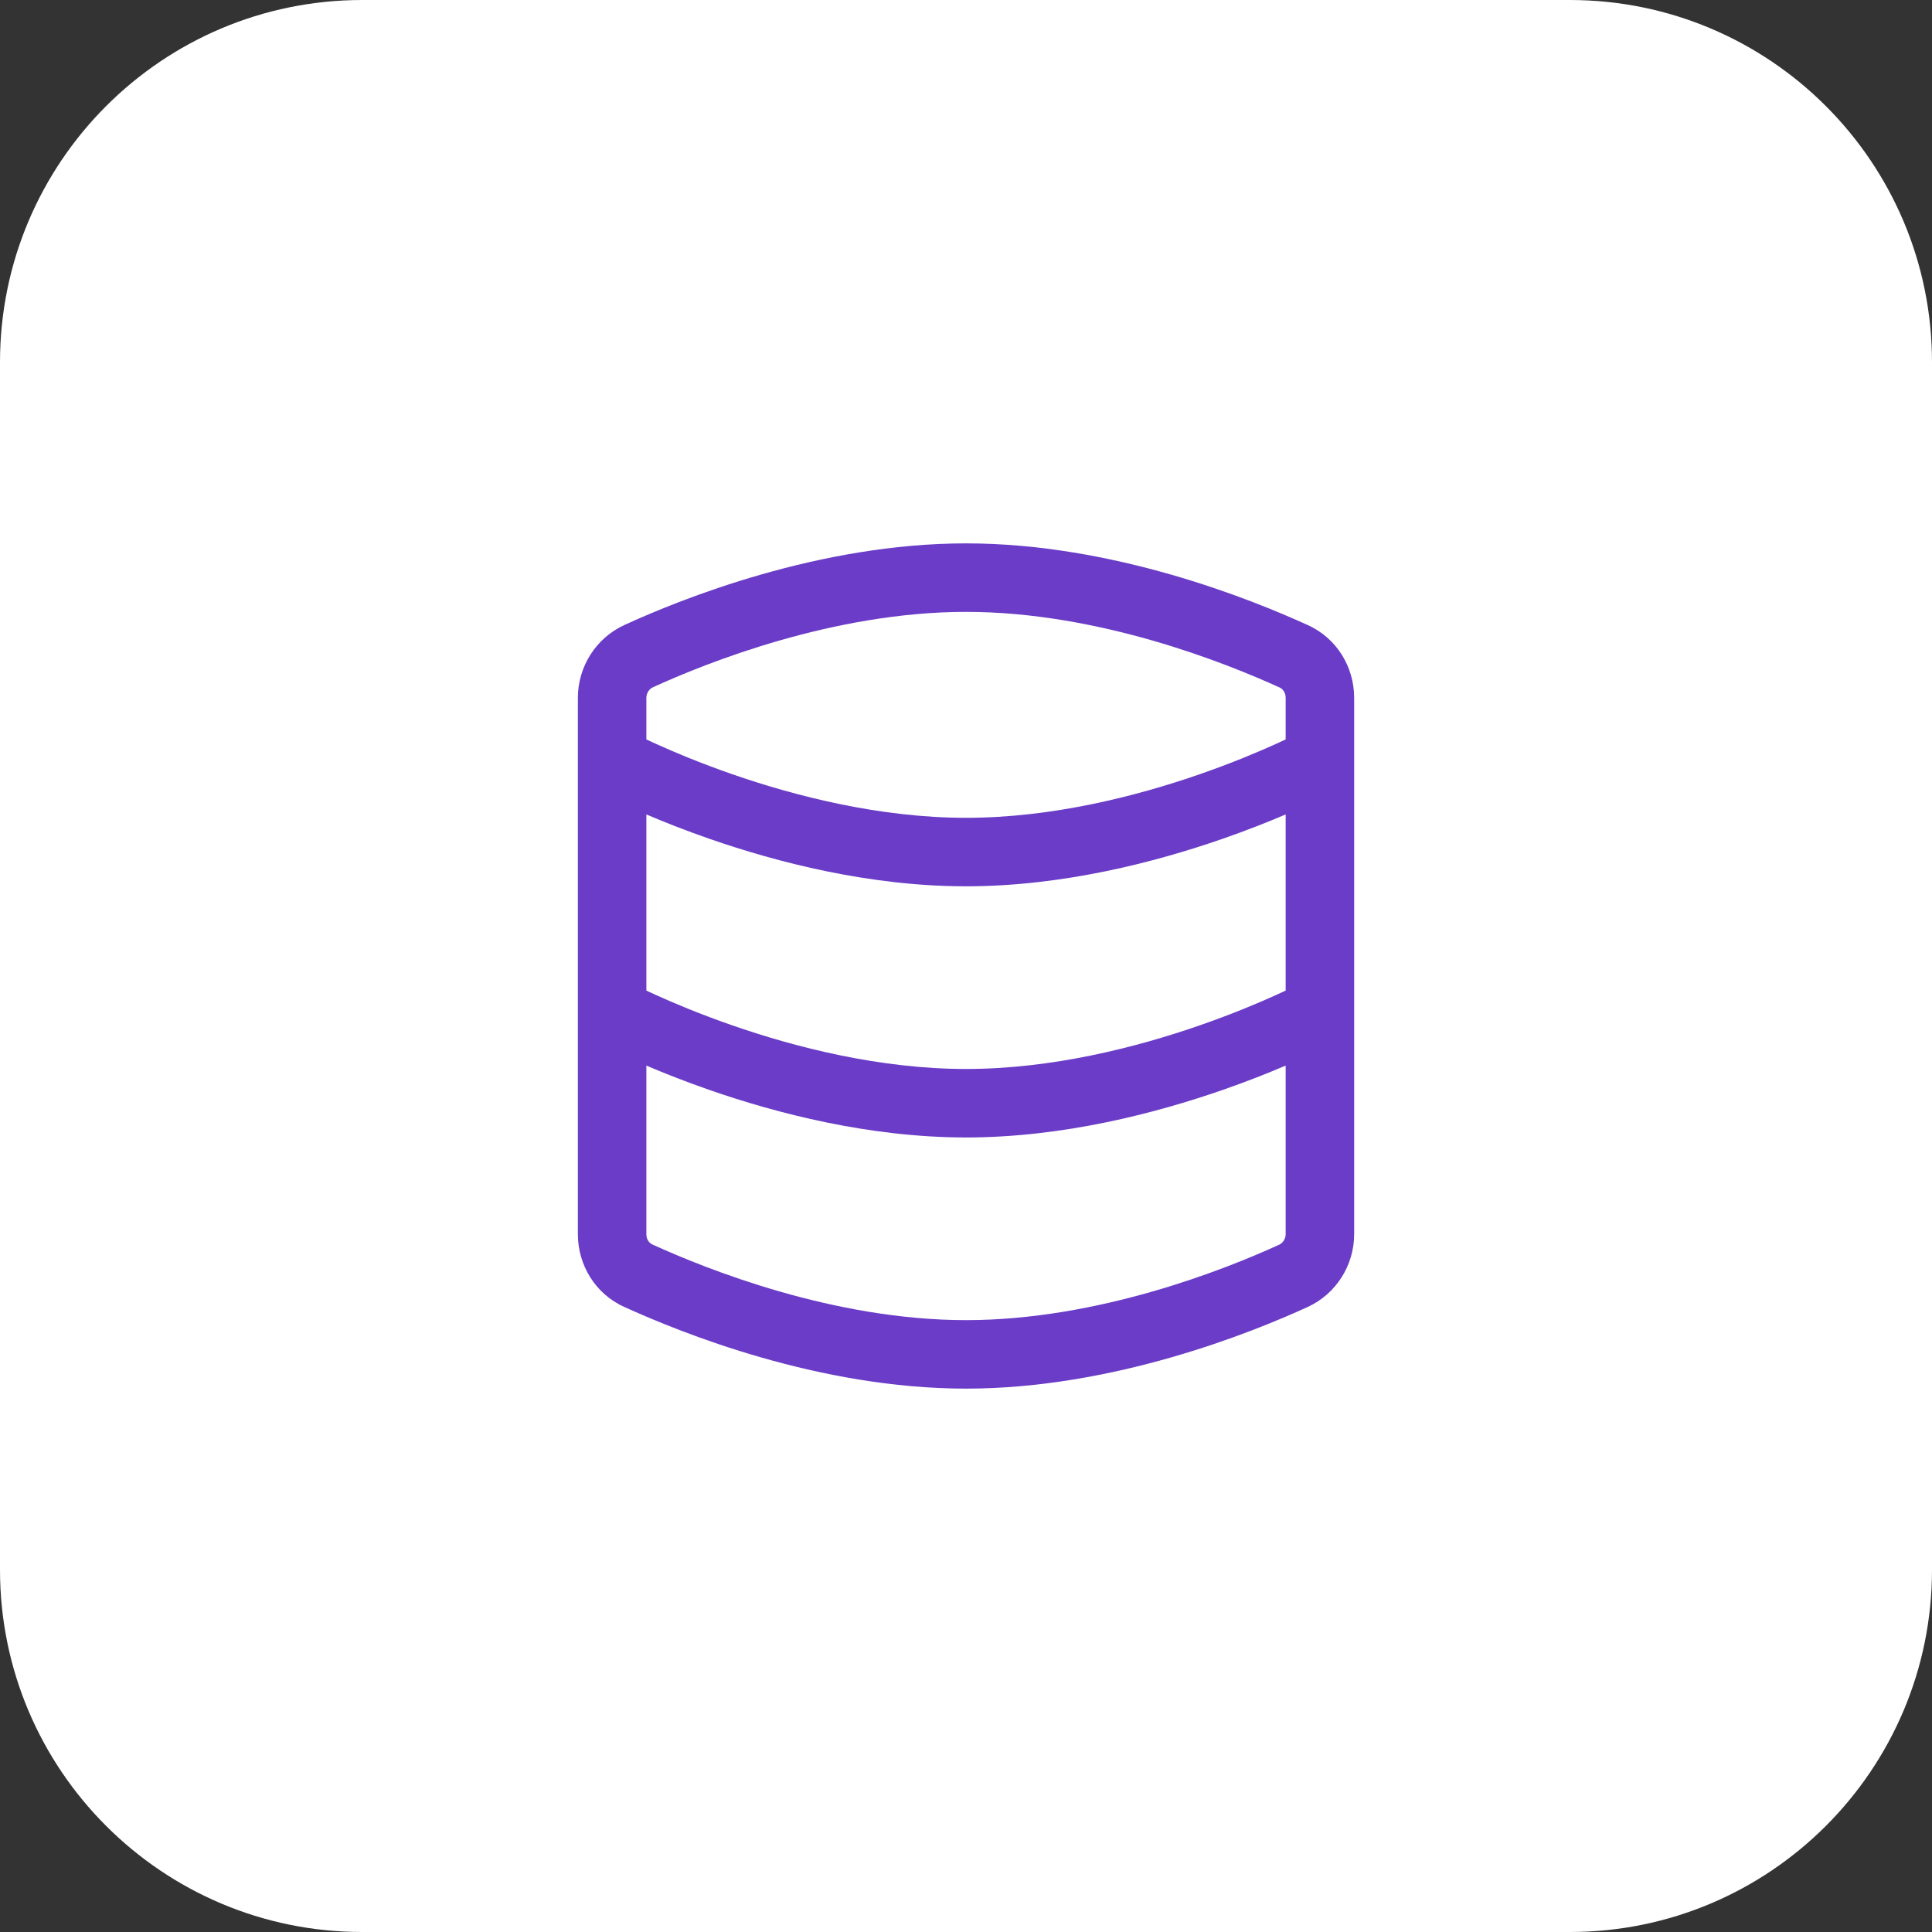
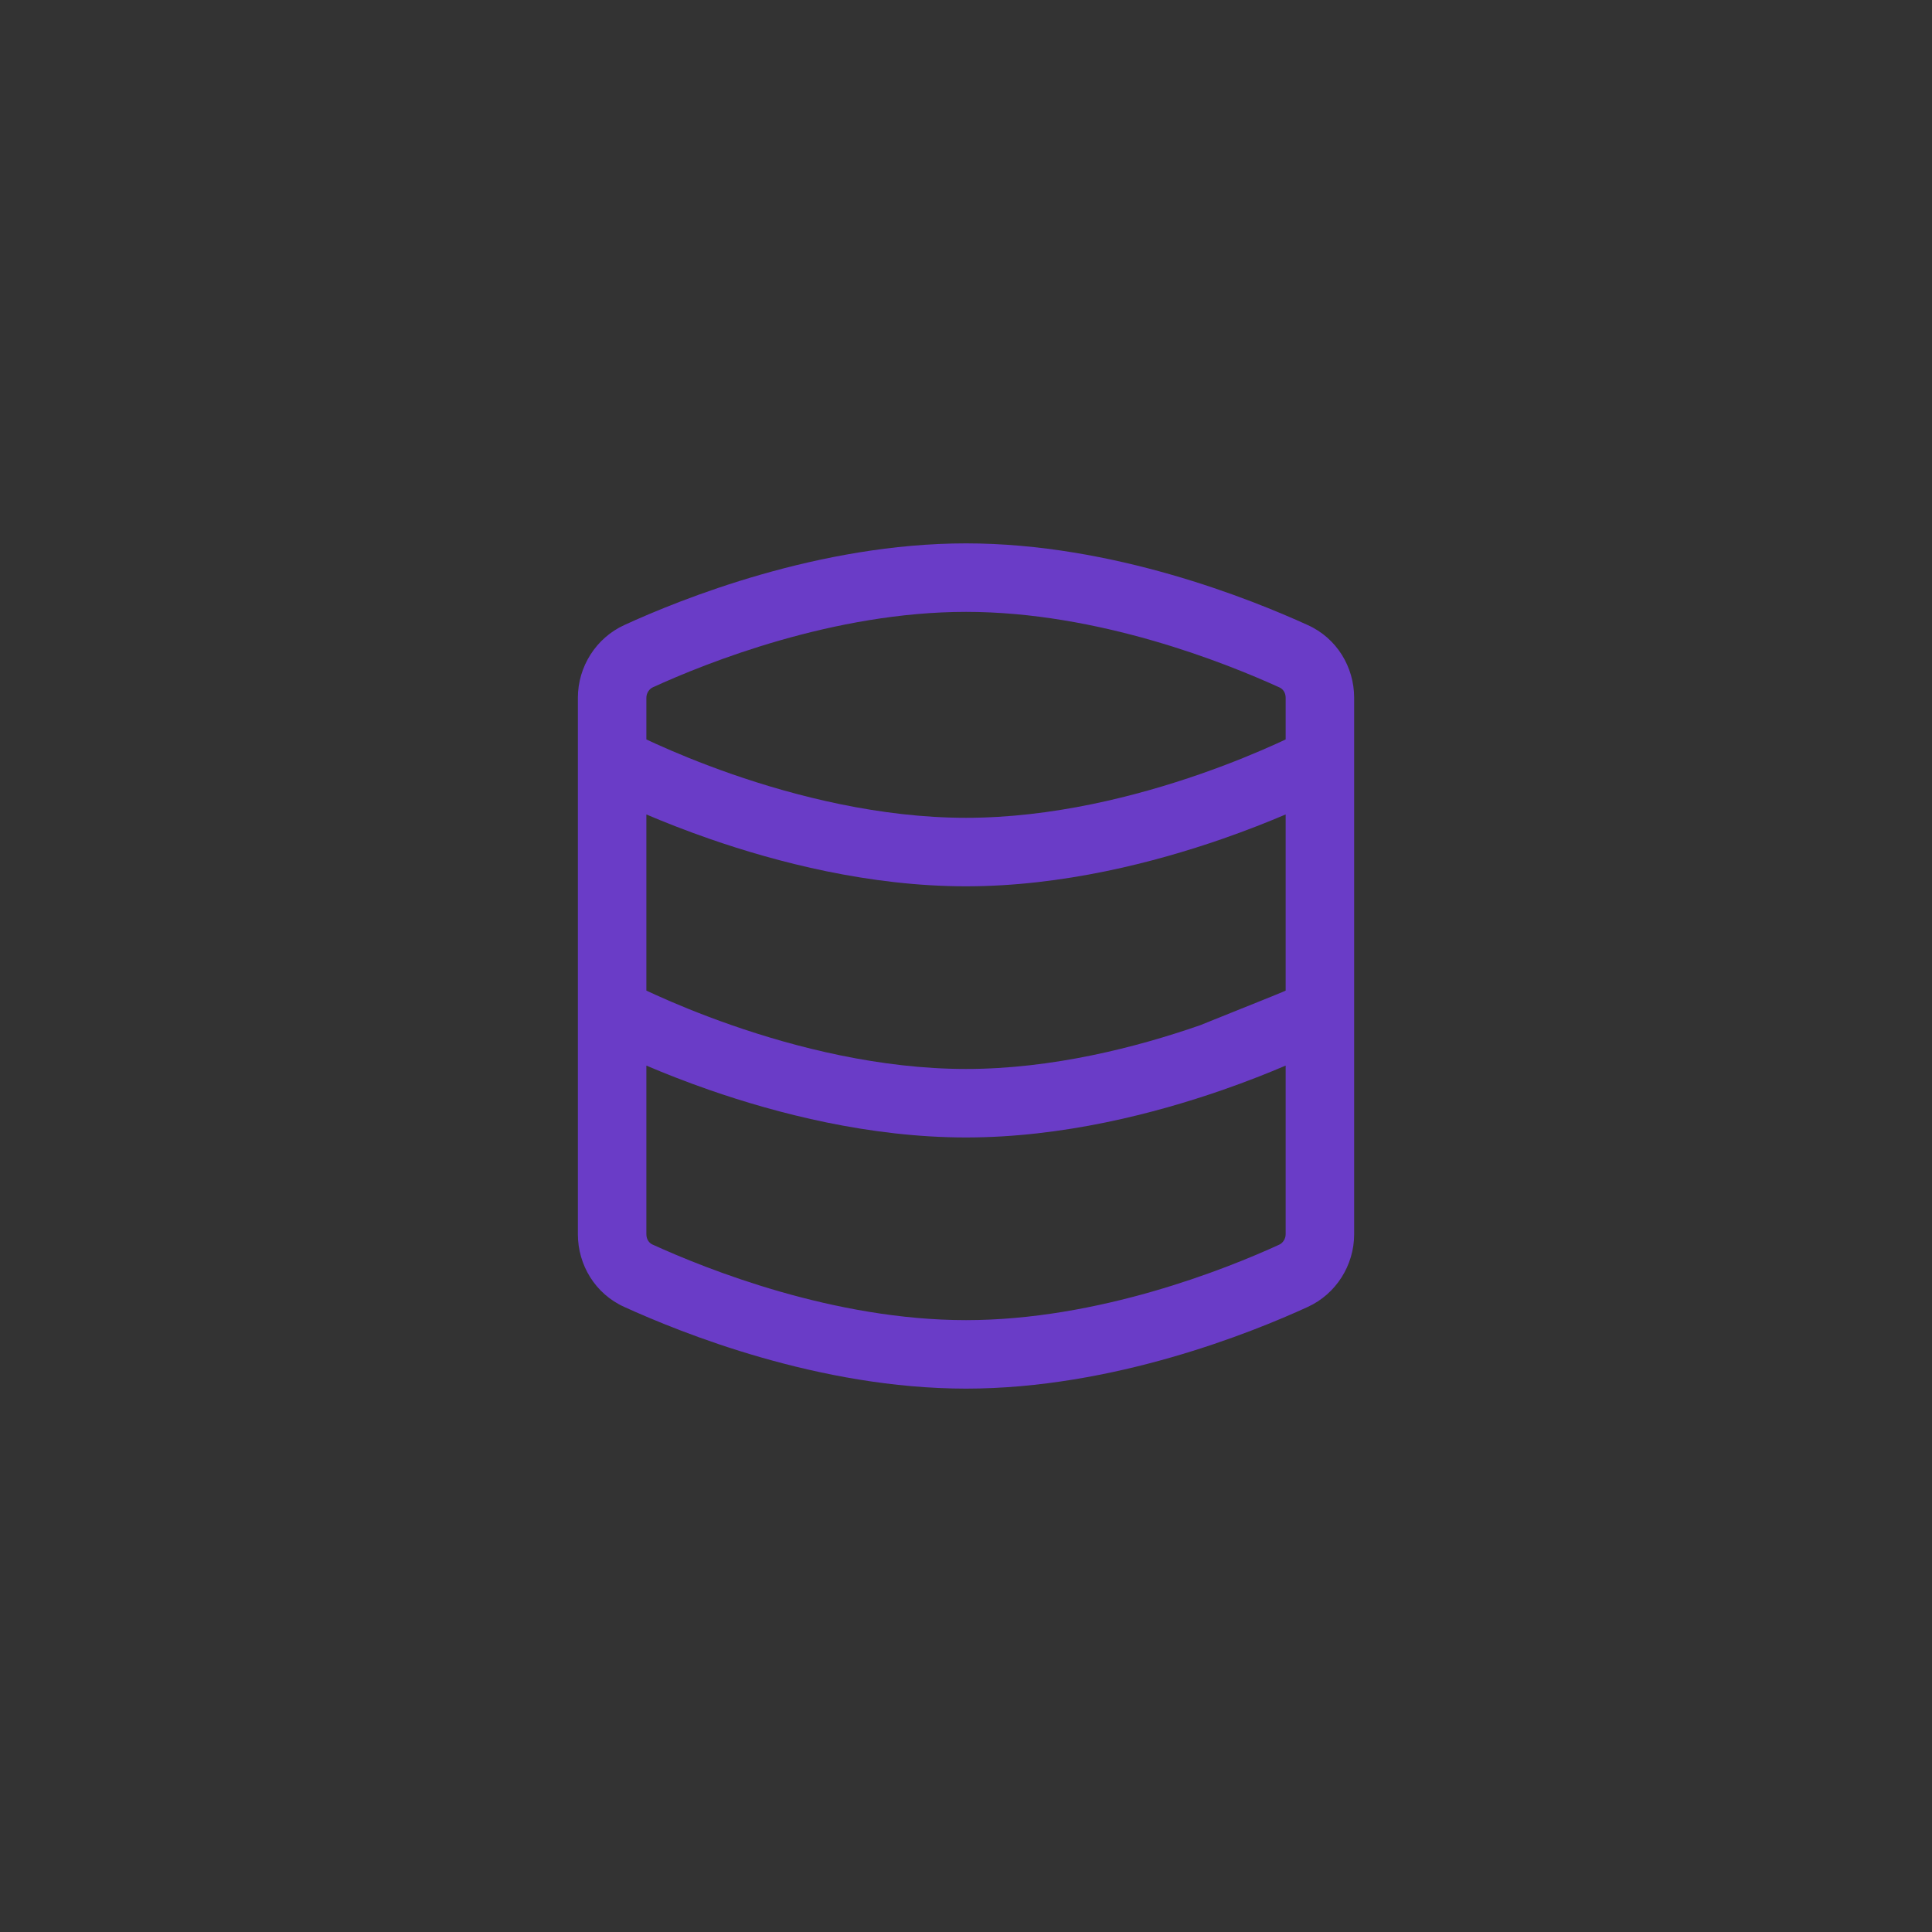
<svg xmlns="http://www.w3.org/2000/svg" width="64" height="64" viewBox="0 0 64 64" fill="none">
  <rect x="0" y="0" width="64" height="64" fill="#333333" stroke="none" />
-   <path d="M0 12C0 5.373 5.373 0 12 0H52C58.627 0 64 5.373 64 12V52C64 58.627 58.627 64 52 64H12C5.373 64 0 58.627 0 52V12Z" fill="white" />
-   <path fill-rule="evenodd" clip-rule="evenodd" d="M32.001 20.269C27.62 20.269 23.398 21.956 21.627 22.768L21.626 22.768C21.506 22.823 21.412 22.961 21.412 23.113V24.495C21.506 24.539 21.611 24.588 21.726 24.64C22.327 24.912 23.193 25.277 24.242 25.642C26.353 26.376 29.15 27.091 32.001 27.091C34.851 27.091 37.648 26.376 39.758 25.642C40.808 25.277 41.674 24.912 42.275 24.64C42.39 24.588 42.495 24.539 42.589 24.495V23.113C42.589 22.945 42.498 22.823 42.386 22.773L42.377 22.769L42.377 22.769C40.587 21.955 36.381 20.269 32.001 20.269ZM42.589 26.98C42.014 27.224 41.309 27.505 40.504 27.785C38.266 28.563 35.201 29.36 32.001 29.36C28.8 29.36 25.735 28.563 23.497 27.785C22.692 27.505 21.986 27.224 21.412 26.98V32.815C21.506 32.859 21.611 32.907 21.726 32.959C22.327 33.232 23.193 33.596 24.242 33.961C26.353 34.696 29.15 35.411 32.001 35.411C34.851 35.411 37.648 34.696 39.758 33.961C40.808 33.596 41.674 33.232 42.275 32.959C42.39 32.907 42.495 32.859 42.589 32.815V26.98ZM21.412 40.887V35.299C21.986 35.544 22.692 35.825 23.497 36.105C25.735 36.883 28.8 37.68 32.001 37.68C35.201 37.68 38.266 36.883 40.504 36.105C41.309 35.825 42.014 35.544 42.589 35.299V40.887C42.589 41.039 42.495 41.177 42.375 41.232L42.374 41.232C40.603 42.044 36.381 43.731 32.001 43.731C27.62 43.731 23.414 42.045 21.624 41.231L21.624 41.231L21.615 41.227C21.503 41.177 21.412 41.055 21.412 40.887ZM20.682 20.705C22.542 19.852 27.124 18 32.001 18C36.875 18 41.44 19.851 43.312 20.702C44.287 21.137 44.858 22.102 44.858 23.113V40.887C44.858 41.915 44.257 42.866 43.319 43.295C41.459 44.147 36.877 46 32.001 46C27.126 46 22.562 44.149 20.689 43.298C19.714 42.863 19.143 41.898 19.143 40.887V23.113C19.143 22.085 19.744 21.134 20.682 20.705Z" fill="#6A3CC7" />
+   <path fill-rule="evenodd" clip-rule="evenodd" d="M32.001 20.269C27.62 20.269 23.398 21.956 21.627 22.768L21.626 22.768C21.506 22.823 21.412 22.961 21.412 23.113V24.495C21.506 24.539 21.611 24.588 21.726 24.64C22.327 24.912 23.193 25.277 24.242 25.642C26.353 26.376 29.15 27.091 32.001 27.091C34.851 27.091 37.648 26.376 39.758 25.642C40.808 25.277 41.674 24.912 42.275 24.64C42.39 24.588 42.495 24.539 42.589 24.495V23.113C42.589 22.945 42.498 22.823 42.386 22.773L42.377 22.769L42.377 22.769C40.587 21.955 36.381 20.269 32.001 20.269ZM42.589 26.98C42.014 27.224 41.309 27.505 40.504 27.785C38.266 28.563 35.201 29.36 32.001 29.36C28.8 29.36 25.735 28.563 23.497 27.785C22.692 27.505 21.986 27.224 21.412 26.98V32.815C21.506 32.859 21.611 32.907 21.726 32.959C22.327 33.232 23.193 33.596 24.242 33.961C26.353 34.696 29.15 35.411 32.001 35.411C34.851 35.411 37.648 34.696 39.758 33.961C42.39 32.907 42.495 32.859 42.589 32.815V26.98ZM21.412 40.887V35.299C21.986 35.544 22.692 35.825 23.497 36.105C25.735 36.883 28.8 37.68 32.001 37.68C35.201 37.68 38.266 36.883 40.504 36.105C41.309 35.825 42.014 35.544 42.589 35.299V40.887C42.589 41.039 42.495 41.177 42.375 41.232L42.374 41.232C40.603 42.044 36.381 43.731 32.001 43.731C27.62 43.731 23.414 42.045 21.624 41.231L21.624 41.231L21.615 41.227C21.503 41.177 21.412 41.055 21.412 40.887ZM20.682 20.705C22.542 19.852 27.124 18 32.001 18C36.875 18 41.44 19.851 43.312 20.702C44.287 21.137 44.858 22.102 44.858 23.113V40.887C44.858 41.915 44.257 42.866 43.319 43.295C41.459 44.147 36.877 46 32.001 46C27.126 46 22.562 44.149 20.689 43.298C19.714 42.863 19.143 41.898 19.143 40.887V23.113C19.143 22.085 19.744 21.134 20.682 20.705Z" fill="#6A3CC7" />
</svg>